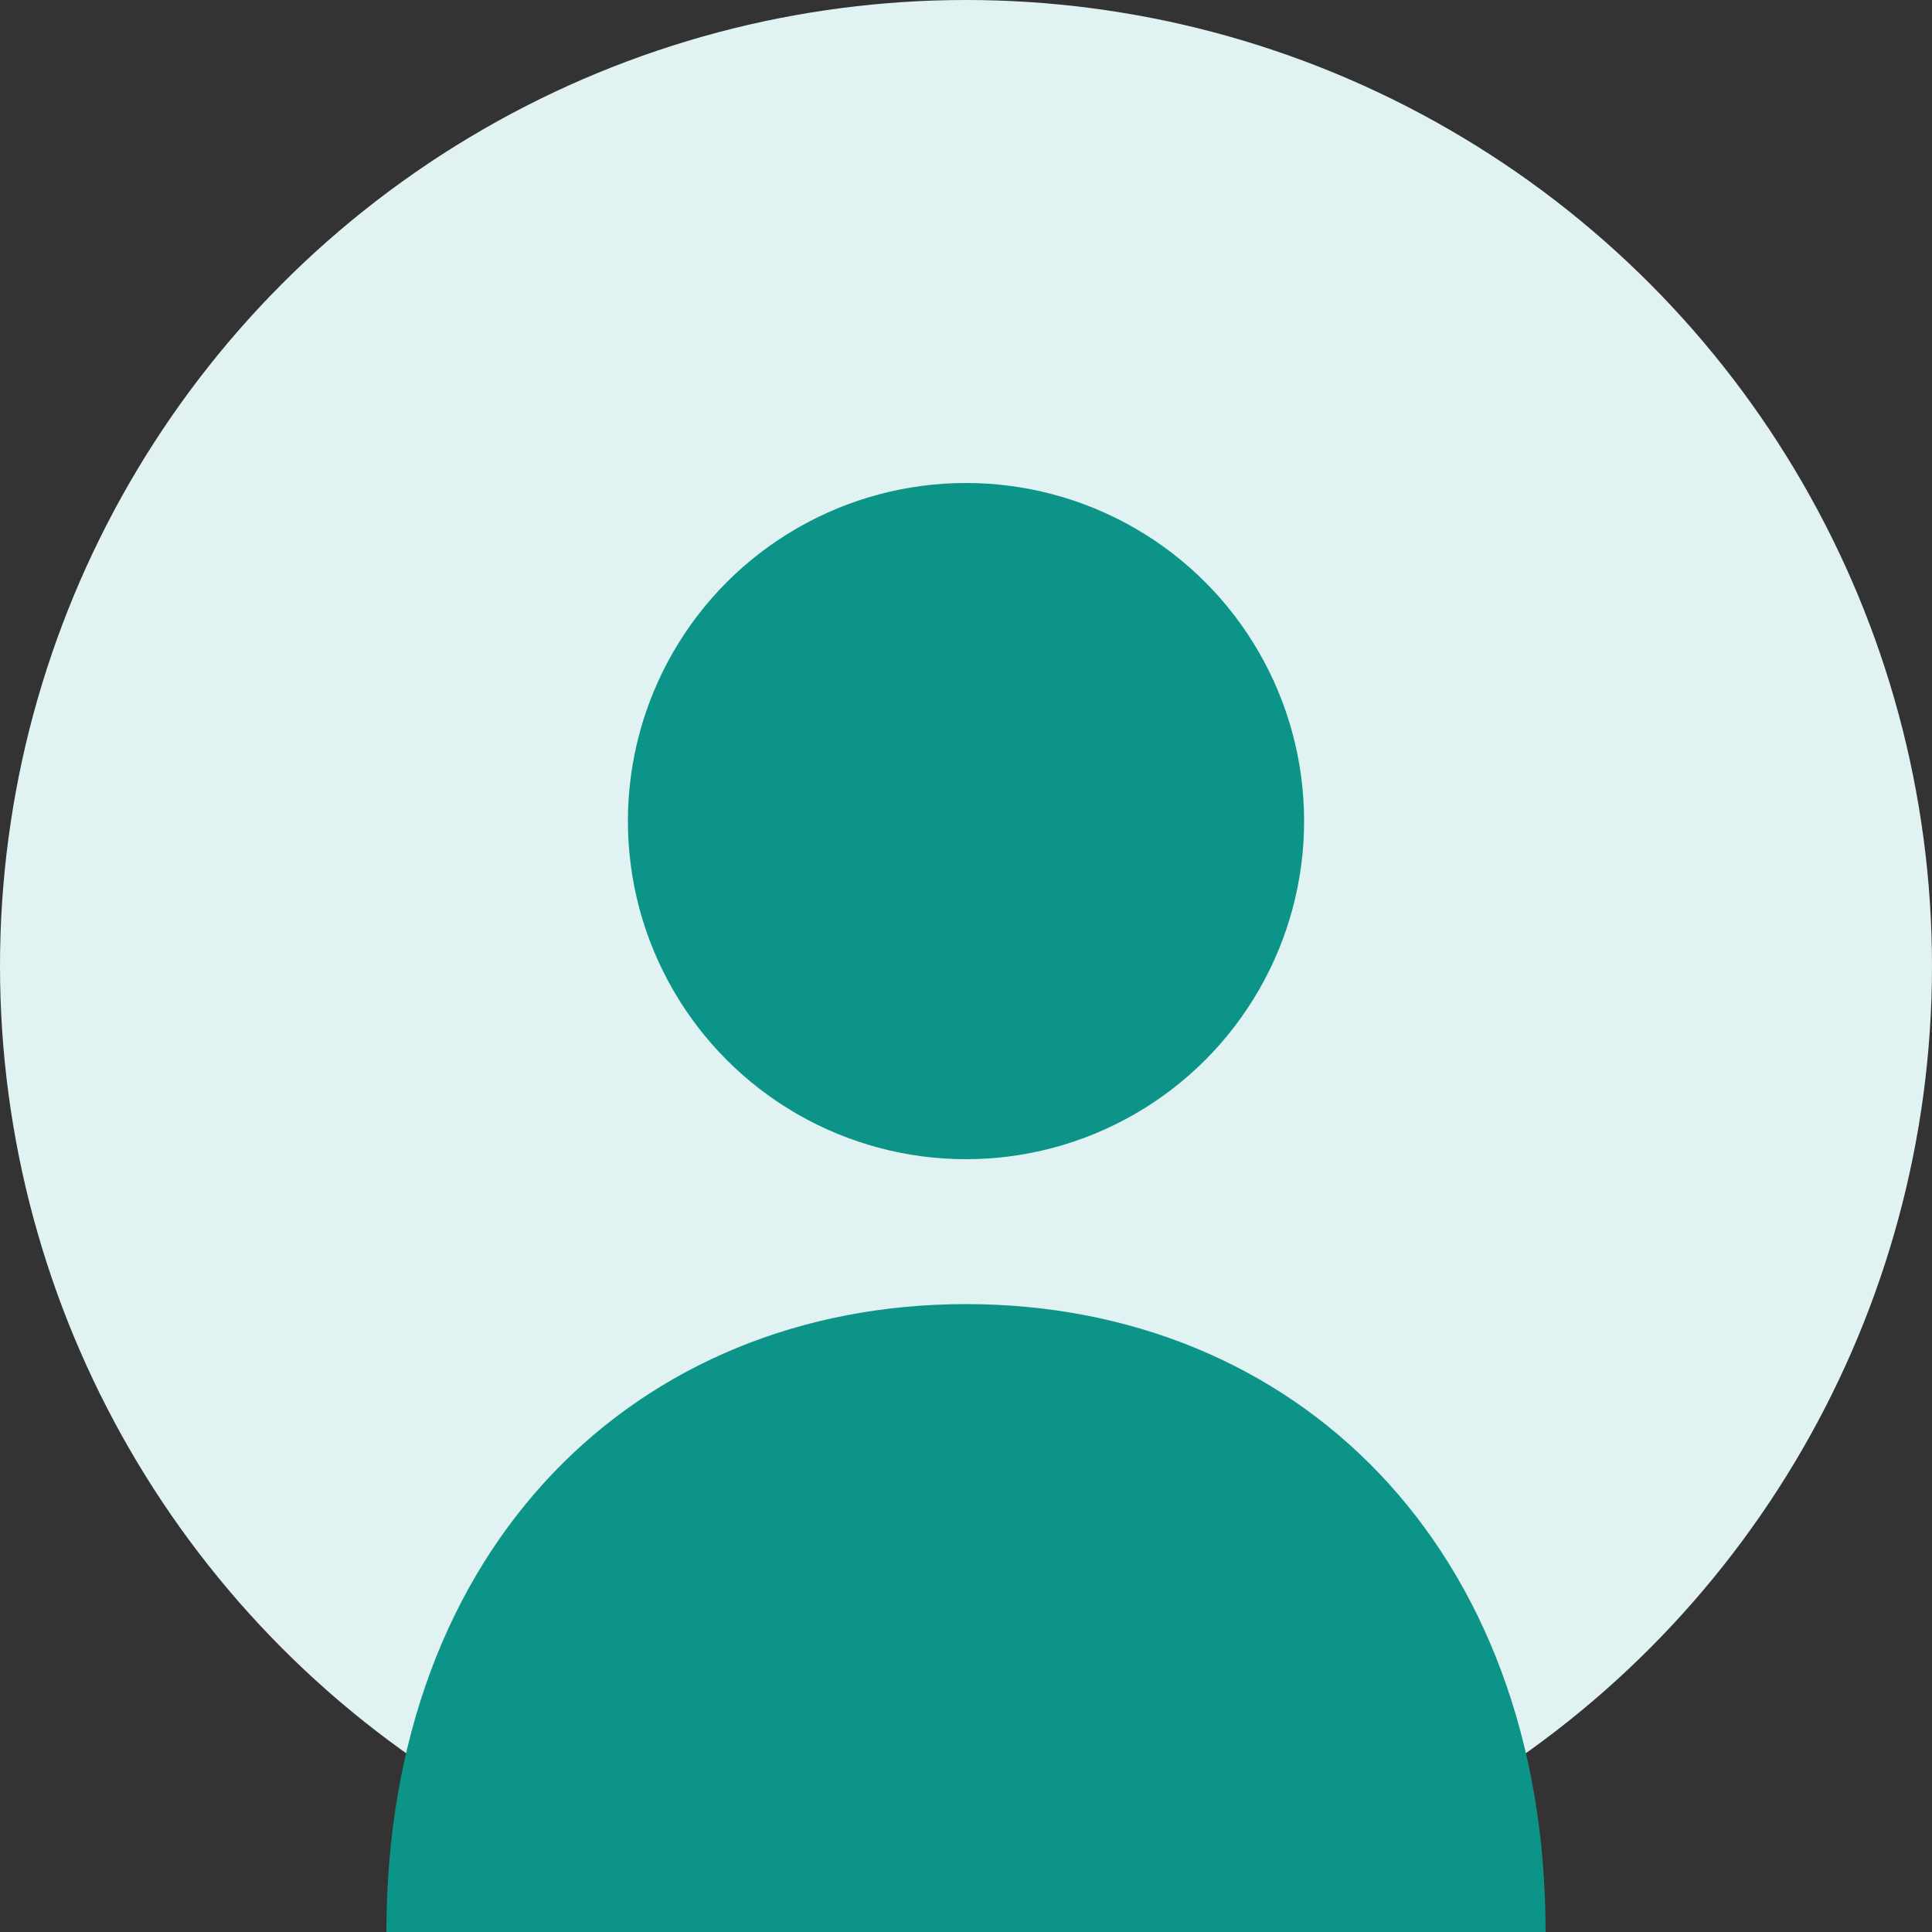
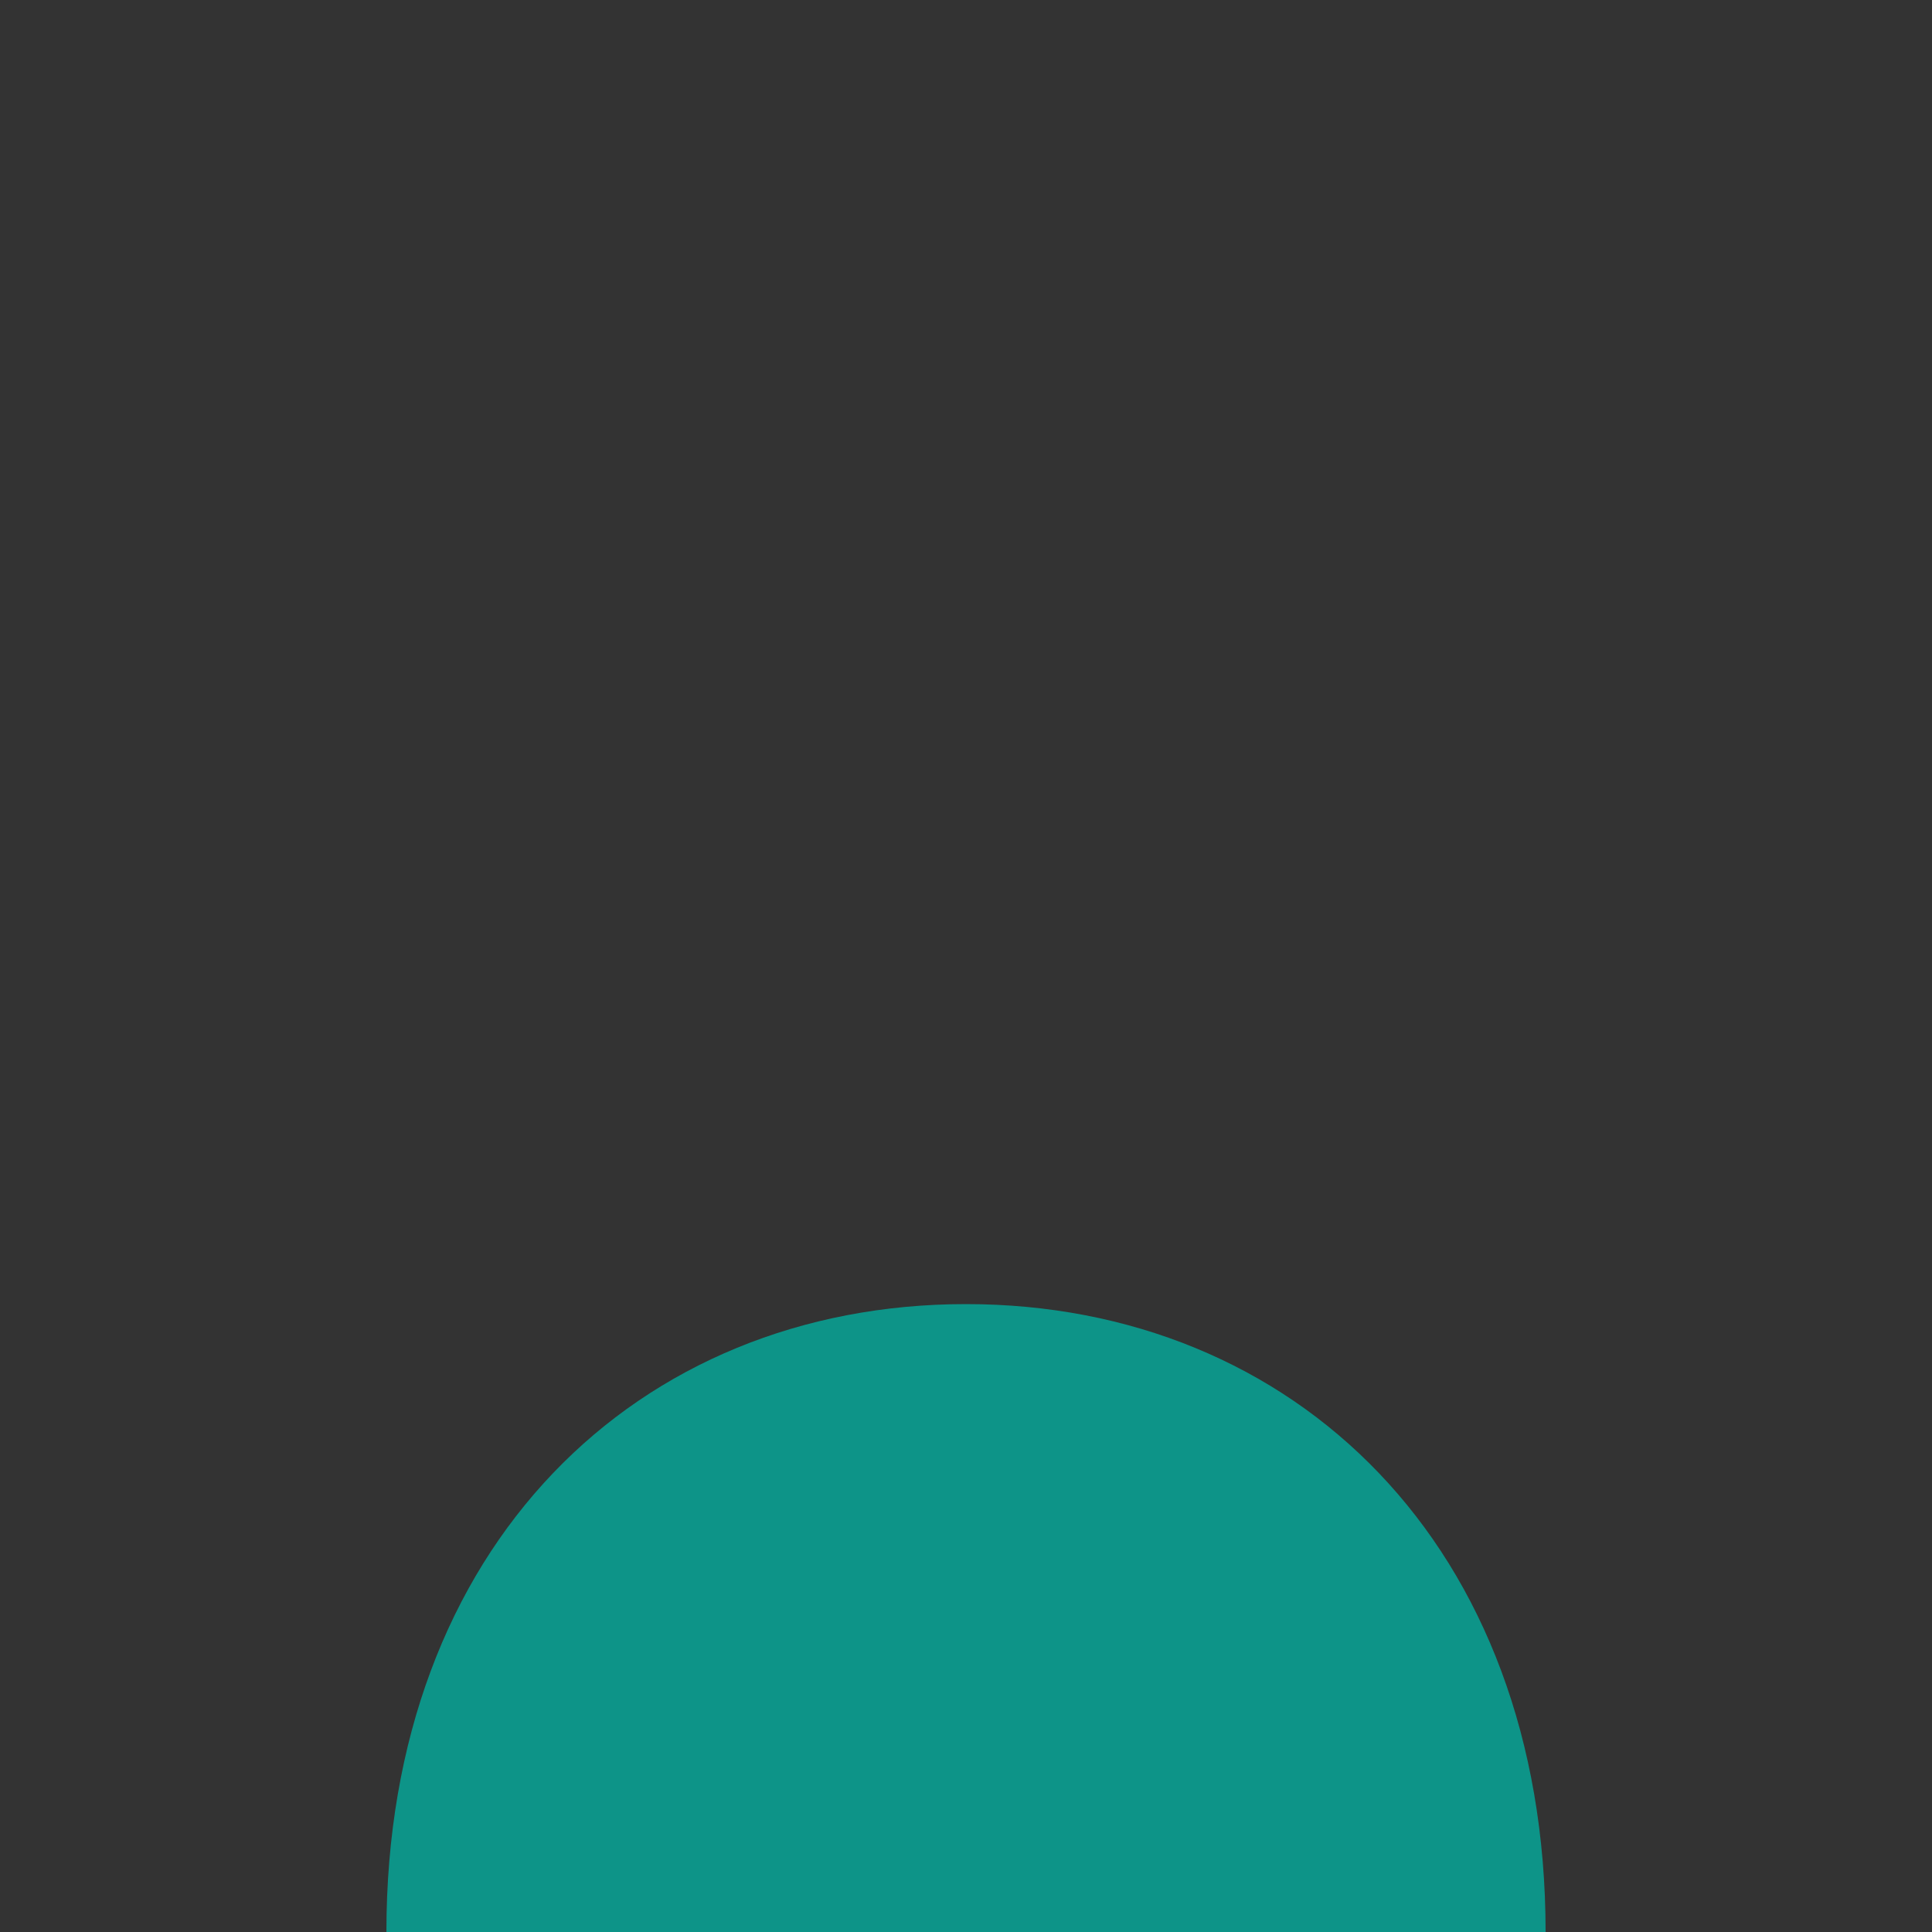
<svg xmlns="http://www.w3.org/2000/svg" width="200" height="200" viewBox="0 0 200 200" fill="none">
  <rect x="0" y="0" width="200" height="200" fill="#333333" stroke="none" />
-   <circle cx="100" cy="100" r="100" fill="#E0F2F1" />
-   <circle cx="100" cy="85" r="35" fill="#0D9488" />
  <path d="M100 135C66 135 40 160 40 200H160C160 160 134 135 100 135Z" fill="#0D9488" />
</svg>